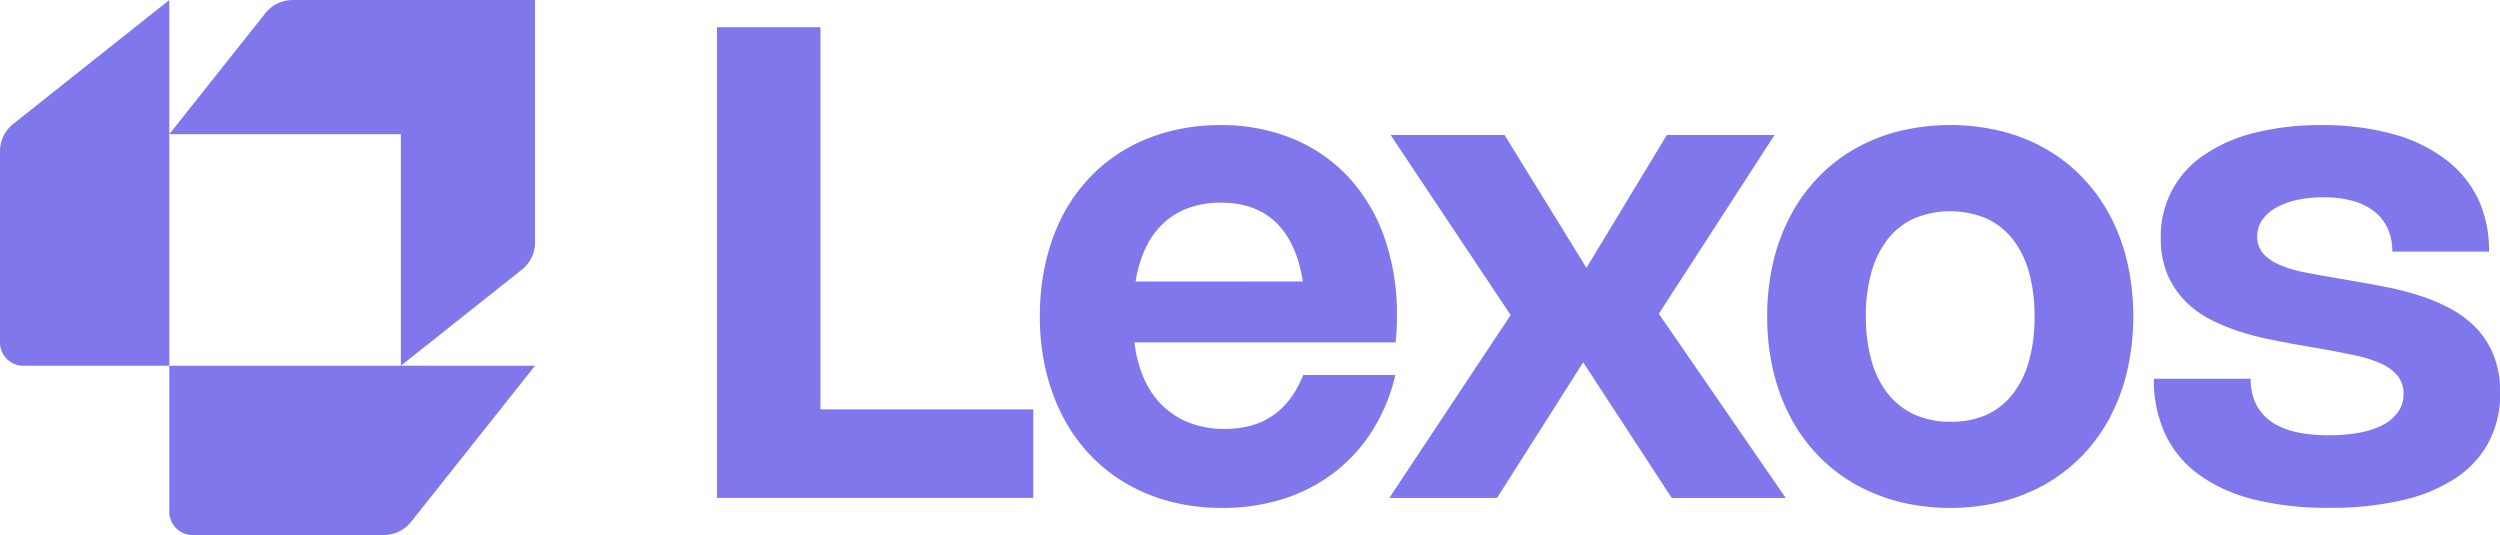
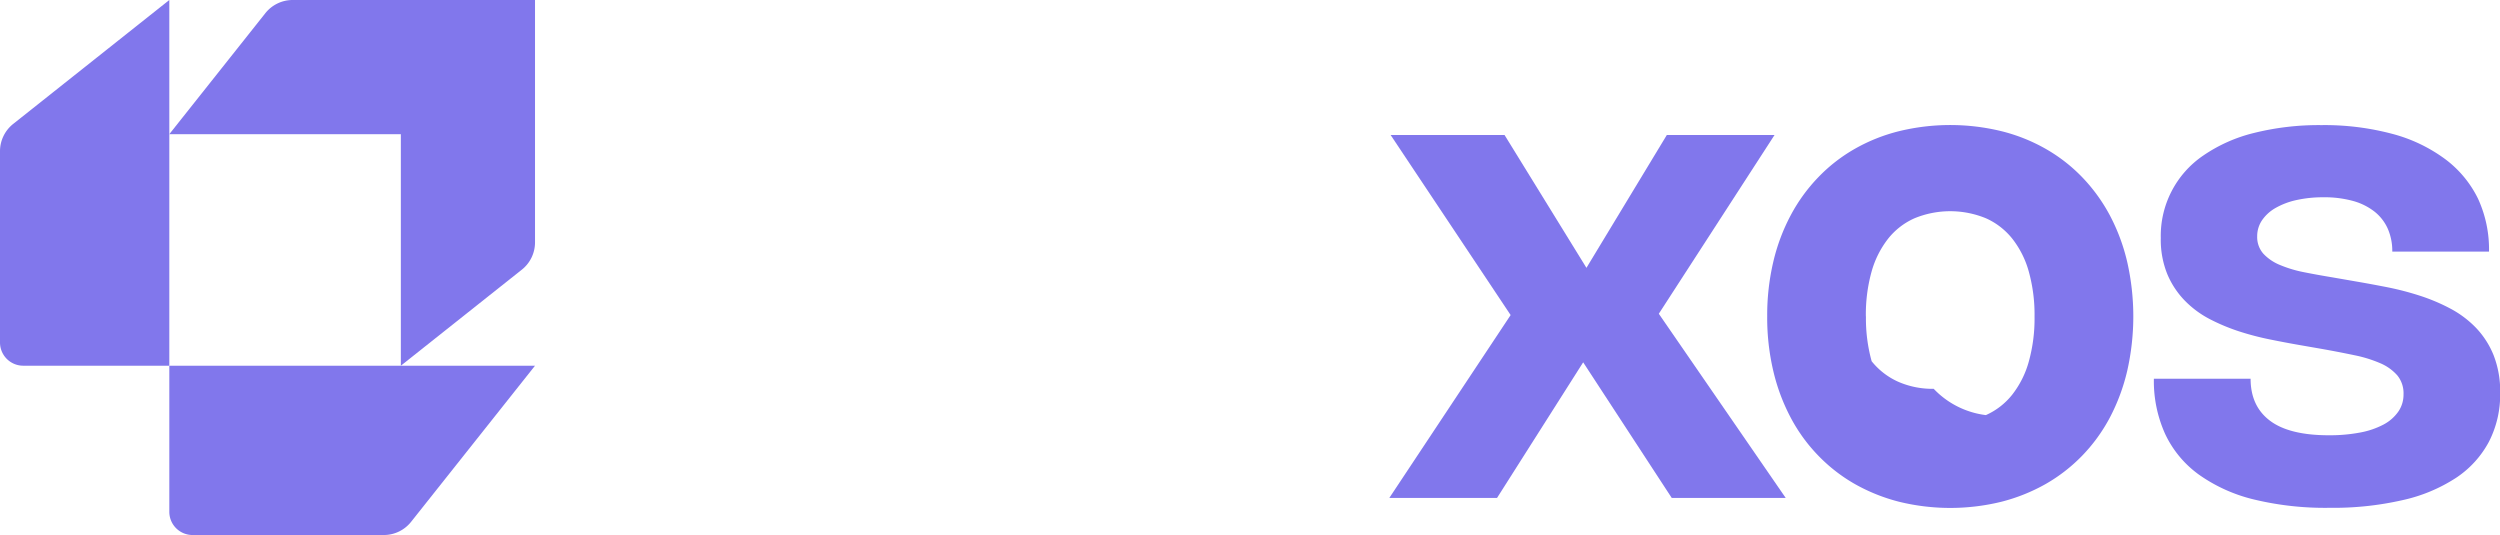
<svg xmlns="http://www.w3.org/2000/svg" viewBox="0 0 596.24 127.6">
  <defs>
    <style>.cls-1{fill:#8177EC;}</style>
  </defs>
  <g id="Layer_2" data-name="Layer 2">
    <g id="Layer_1-2" data-name="Layer 1">
-       <polygon class="cls-1" points="195.67 6.49 195.67 97.63 246.43 97.63 246.43 118.75 170.99 118.75 170.99 6.49 195.67 6.49" />
-       <path class="cls-1" d="M332.79,89.43a43.2,43.2,0,0,1-5.48,13.25,38.35,38.35,0,0,1-9.08,10,39.87,39.87,0,0,1-12.12,6.28,47.61,47.61,0,0,1-14.63,2.18,48.87,48.87,0,0,1-12.24-1.49,42,42,0,0,1-10.58-4.3,39.32,39.32,0,0,1-8.67-6.85,40.31,40.31,0,0,1-6.5-9.13,47.48,47.48,0,0,1-4.08-11.11A55.67,55.67,0,0,1,248,75.38a56.73,56.73,0,0,1,1.4-12.82,47.54,47.54,0,0,1,4-11.09,39.8,39.8,0,0,1,6.43-9.06,38.16,38.16,0,0,1,8.57-6.8,41.76,41.76,0,0,1,10.48-4.27A47.44,47.44,0,0,1,291,29.84a44.63,44.63,0,0,1,17.33,3.24,37.73,37.73,0,0,1,13.3,9.19,41.26,41.26,0,0,1,8.53,14.33,55,55,0,0,1,3,18.66c0,1,0,2.1-.06,3.16s-.13,2.14-.26,3.24H270.56a29.68,29.68,0,0,0,2.3,8.69,20.34,20.34,0,0,0,4.49,6.48,19,19,0,0,0,6.5,4.06,23.1,23.1,0,0,0,8.3,1.41q13.55,0,18.66-12.87Zm-22.06-22.3q-1.49-9.33-6.42-14.07t-13.18-4.73a22.08,22.08,0,0,0-7.65,1.26,17.51,17.51,0,0,0-6,3.65,19.28,19.28,0,0,0-4.26,5.91,28.79,28.79,0,0,0-2.38,8Z" />
      <polygon class="cls-1" points="395.62 74.83 425.88 118.75 398.7 118.75 377.58 86.41 357.04 118.75 331.35 118.75 360.28 75.14 331.66 32.2 358.83 32.2 378.36 63.88 397.53 32.2 423.22 32.2 395.62 74.83" />
-       <path class="cls-1" d="M421.47,75.46a55.57,55.57,0,0,1,1.45-13,45.75,45.75,0,0,1,4.16-11.12,40.12,40.12,0,0,1,6.58-9.07,38.4,38.4,0,0,1,8.7-6.77,41.56,41.56,0,0,1,10.58-4.22,51.58,51.58,0,0,1,24.37,0,41.56,41.56,0,0,1,10.58,4.22,38.68,38.68,0,0,1,8.71,6.77,40.74,40.74,0,0,1,6.58,9.07,46.15,46.15,0,0,1,4.15,11.12,58.78,58.78,0,0,1,0,26,46.7,46.7,0,0,1-4.15,11.15,40,40,0,0,1-6.58,9.06,39.22,39.22,0,0,1-8.71,6.76,43.12,43.12,0,0,1-10.58,4.24,51.24,51.24,0,0,1-24.37,0,43.12,43.12,0,0,1-10.58-4.24,38.93,38.93,0,0,1-8.7-6.76,39.4,39.4,0,0,1-6.58-9.06,46.3,46.3,0,0,1-4.16-11.15,55.48,55.48,0,0,1-1.45-13m23.55,0a38.27,38.27,0,0,0,1.36,10.69A22.32,22.32,0,0,0,450.33,94a17,17,0,0,0,6.32,4.89,20.38,20.38,0,0,0,8.48,1.69A20.65,20.65,0,0,0,473.62,99a16.63,16.63,0,0,0,6.3-4.89,22.5,22.5,0,0,0,3.95-7.91,38.27,38.27,0,0,0,1.36-10.69,38.34,38.34,0,0,0-1.36-10.7,22.32,22.32,0,0,0-3.95-7.89,16.78,16.78,0,0,0-6.3-4.87,22.39,22.39,0,0,0-17,0,16.62,16.62,0,0,0-6.32,4.89,22.58,22.58,0,0,0-3.95,7.89A38.09,38.09,0,0,0,445,75.46" />
+       <path class="cls-1" d="M421.47,75.46a55.57,55.57,0,0,1,1.45-13,45.75,45.75,0,0,1,4.16-11.12,40.12,40.12,0,0,1,6.58-9.07,38.4,38.4,0,0,1,8.7-6.77,41.56,41.56,0,0,1,10.58-4.22,51.58,51.58,0,0,1,24.37,0,41.56,41.56,0,0,1,10.58,4.22,38.68,38.68,0,0,1,8.71,6.77,40.74,40.74,0,0,1,6.58,9.07,46.15,46.15,0,0,1,4.15,11.12,58.78,58.78,0,0,1,0,26,46.7,46.7,0,0,1-4.15,11.15,40,40,0,0,1-6.58,9.06,39.22,39.22,0,0,1-8.71,6.76,43.12,43.12,0,0,1-10.58,4.24,51.24,51.24,0,0,1-24.37,0,43.12,43.12,0,0,1-10.58-4.24,38.93,38.93,0,0,1-8.7-6.76,39.4,39.4,0,0,1-6.58-9.06,46.3,46.3,0,0,1-4.16-11.15,55.48,55.48,0,0,1-1.45-13m23.55,0a38.27,38.27,0,0,0,1.36,10.69a17,17,0,0,0,6.32,4.89,20.38,20.38,0,0,0,8.48,1.69A20.65,20.65,0,0,0,473.62,99a16.63,16.63,0,0,0,6.3-4.89,22.5,22.5,0,0,0,3.95-7.91,38.27,38.27,0,0,0,1.36-10.69,38.34,38.34,0,0,0-1.36-10.7,22.32,22.32,0,0,0-3.95-7.89,16.78,16.78,0,0,0-6.3-4.87,22.39,22.39,0,0,0-17,0,16.62,16.62,0,0,0-6.32,4.89,22.58,22.58,0,0,0-3.95,7.89A38.09,38.09,0,0,0,445,75.46" />
      <path class="cls-1" d="M553.64,29.84a62.81,62.81,0,0,1,16.93,2.09,37.06,37.06,0,0,1,12.57,6A26,26,0,0,1,591,47.39,28.83,28.83,0,0,1,593.62,60H570.55a13.24,13.24,0,0,0-1.06-5.42,10.83,10.83,0,0,0-3.14-4.08,14.56,14.56,0,0,0-5.15-2.57,25.55,25.55,0,0,0-7.05-.88,29.3,29.3,0,0,0-6.44.66,17.62,17.62,0,0,0-5,1.89,9.72,9.72,0,0,0-3.23,2.94,6.77,6.77,0,0,0-1.15,3.81,6,6,0,0,0,1.49,4.18,11.25,11.25,0,0,0,4,2.69,29.35,29.35,0,0,0,5.72,1.71c2.16.43,4.43.84,6.79,1.23l5.75,1q3.47.6,7.36,1.36a68.53,68.53,0,0,1,7.67,2,44.61,44.61,0,0,1,7.26,3.06,24.29,24.29,0,0,1,6.13,4.59,20.61,20.61,0,0,1,4.22,6.56,23.62,23.62,0,0,1,1.56,9,24.58,24.58,0,0,1-2.68,11.62,23.64,23.64,0,0,1-7.84,8.61A38.41,38.41,0,0,1,573,119.28a74.18,74.18,0,0,1-17.36,1.83,72.34,72.34,0,0,1-18.14-2,38.09,38.09,0,0,1-13.12-5.95,25.13,25.13,0,0,1-8-9.66,30.62,30.62,0,0,1-2.69-13.17h23.07q0,6.52,4.61,10t14.06,3.48a38.92,38.92,0,0,0,7.43-.65,19.58,19.58,0,0,0,5.59-1.9A10,10,0,0,0,572,98.15a7.12,7.12,0,0,0,1.23-4.09,6.73,6.73,0,0,0-1.48-4.53,11.31,11.31,0,0,0-4.08-2.91,30.87,30.87,0,0,0-6.15-1.9c-2.37-.5-4.94-1-7.69-1.49l-5.74-1q-3.16-.55-6.84-1.3a66.56,66.56,0,0,1-7.3-1.92,46.36,46.36,0,0,1-7-2.94A23.34,23.34,0,0,1,521,71.63a20.31,20.31,0,0,1-4.12-6.28,21.81,21.81,0,0,1-1.54-8.58,23.14,23.14,0,0,1,10.17-19.7,36.74,36.74,0,0,1,12.06-5.36,63.88,63.88,0,0,1,16.11-1.87" />
      <path class="cls-1" d="M69.8,0a8.33,8.33,0,0,0-6.51,3.14L40.38,32H95.6V87.22l28.86-22.91a8.3,8.3,0,0,0,3.14-6.51V0Z" />
      <path class="cls-1" d="M3.14,29.56A8.33,8.33,0,0,0,0,36.07V81.68a5.54,5.54,0,0,0,5.54,5.54H40.38V0Z" />
      <path class="cls-1" d="M40.38,87.22v34.84a5.54,5.54,0,0,0,5.54,5.54H91.54a8.31,8.31,0,0,0,6.5-3.14L127.6,87.22Z" />
    </g>
  </g>
</svg>